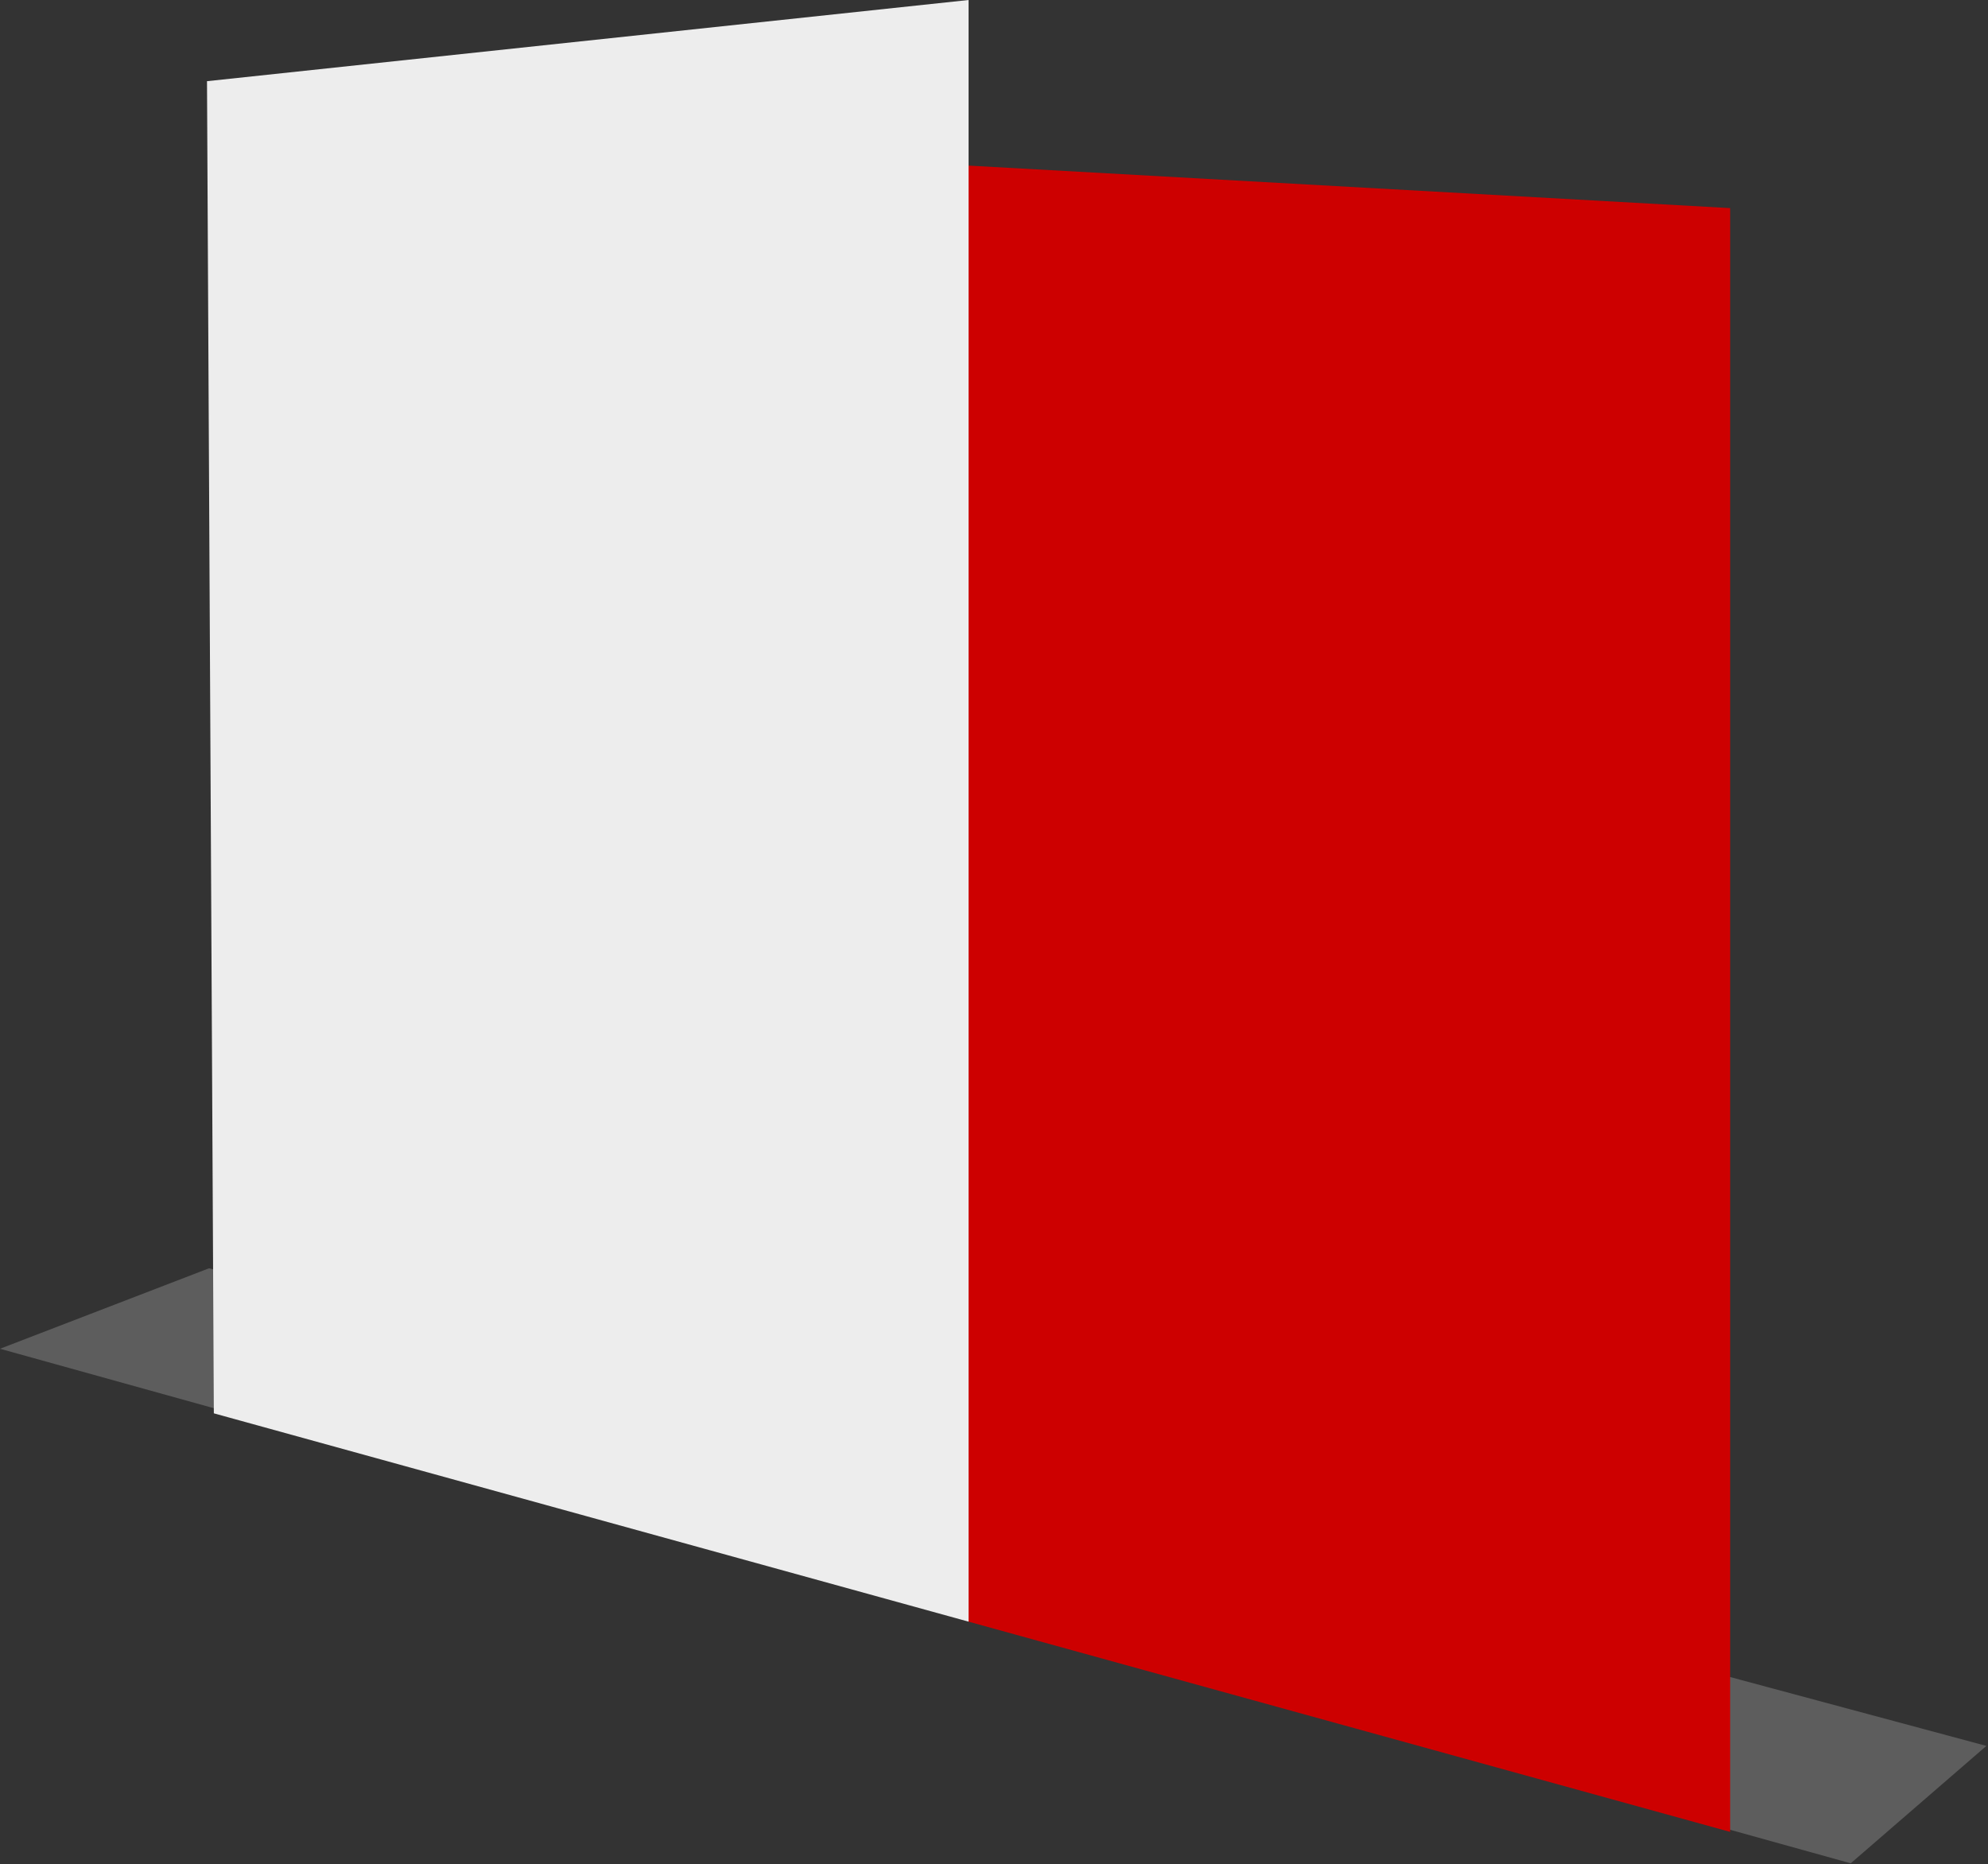
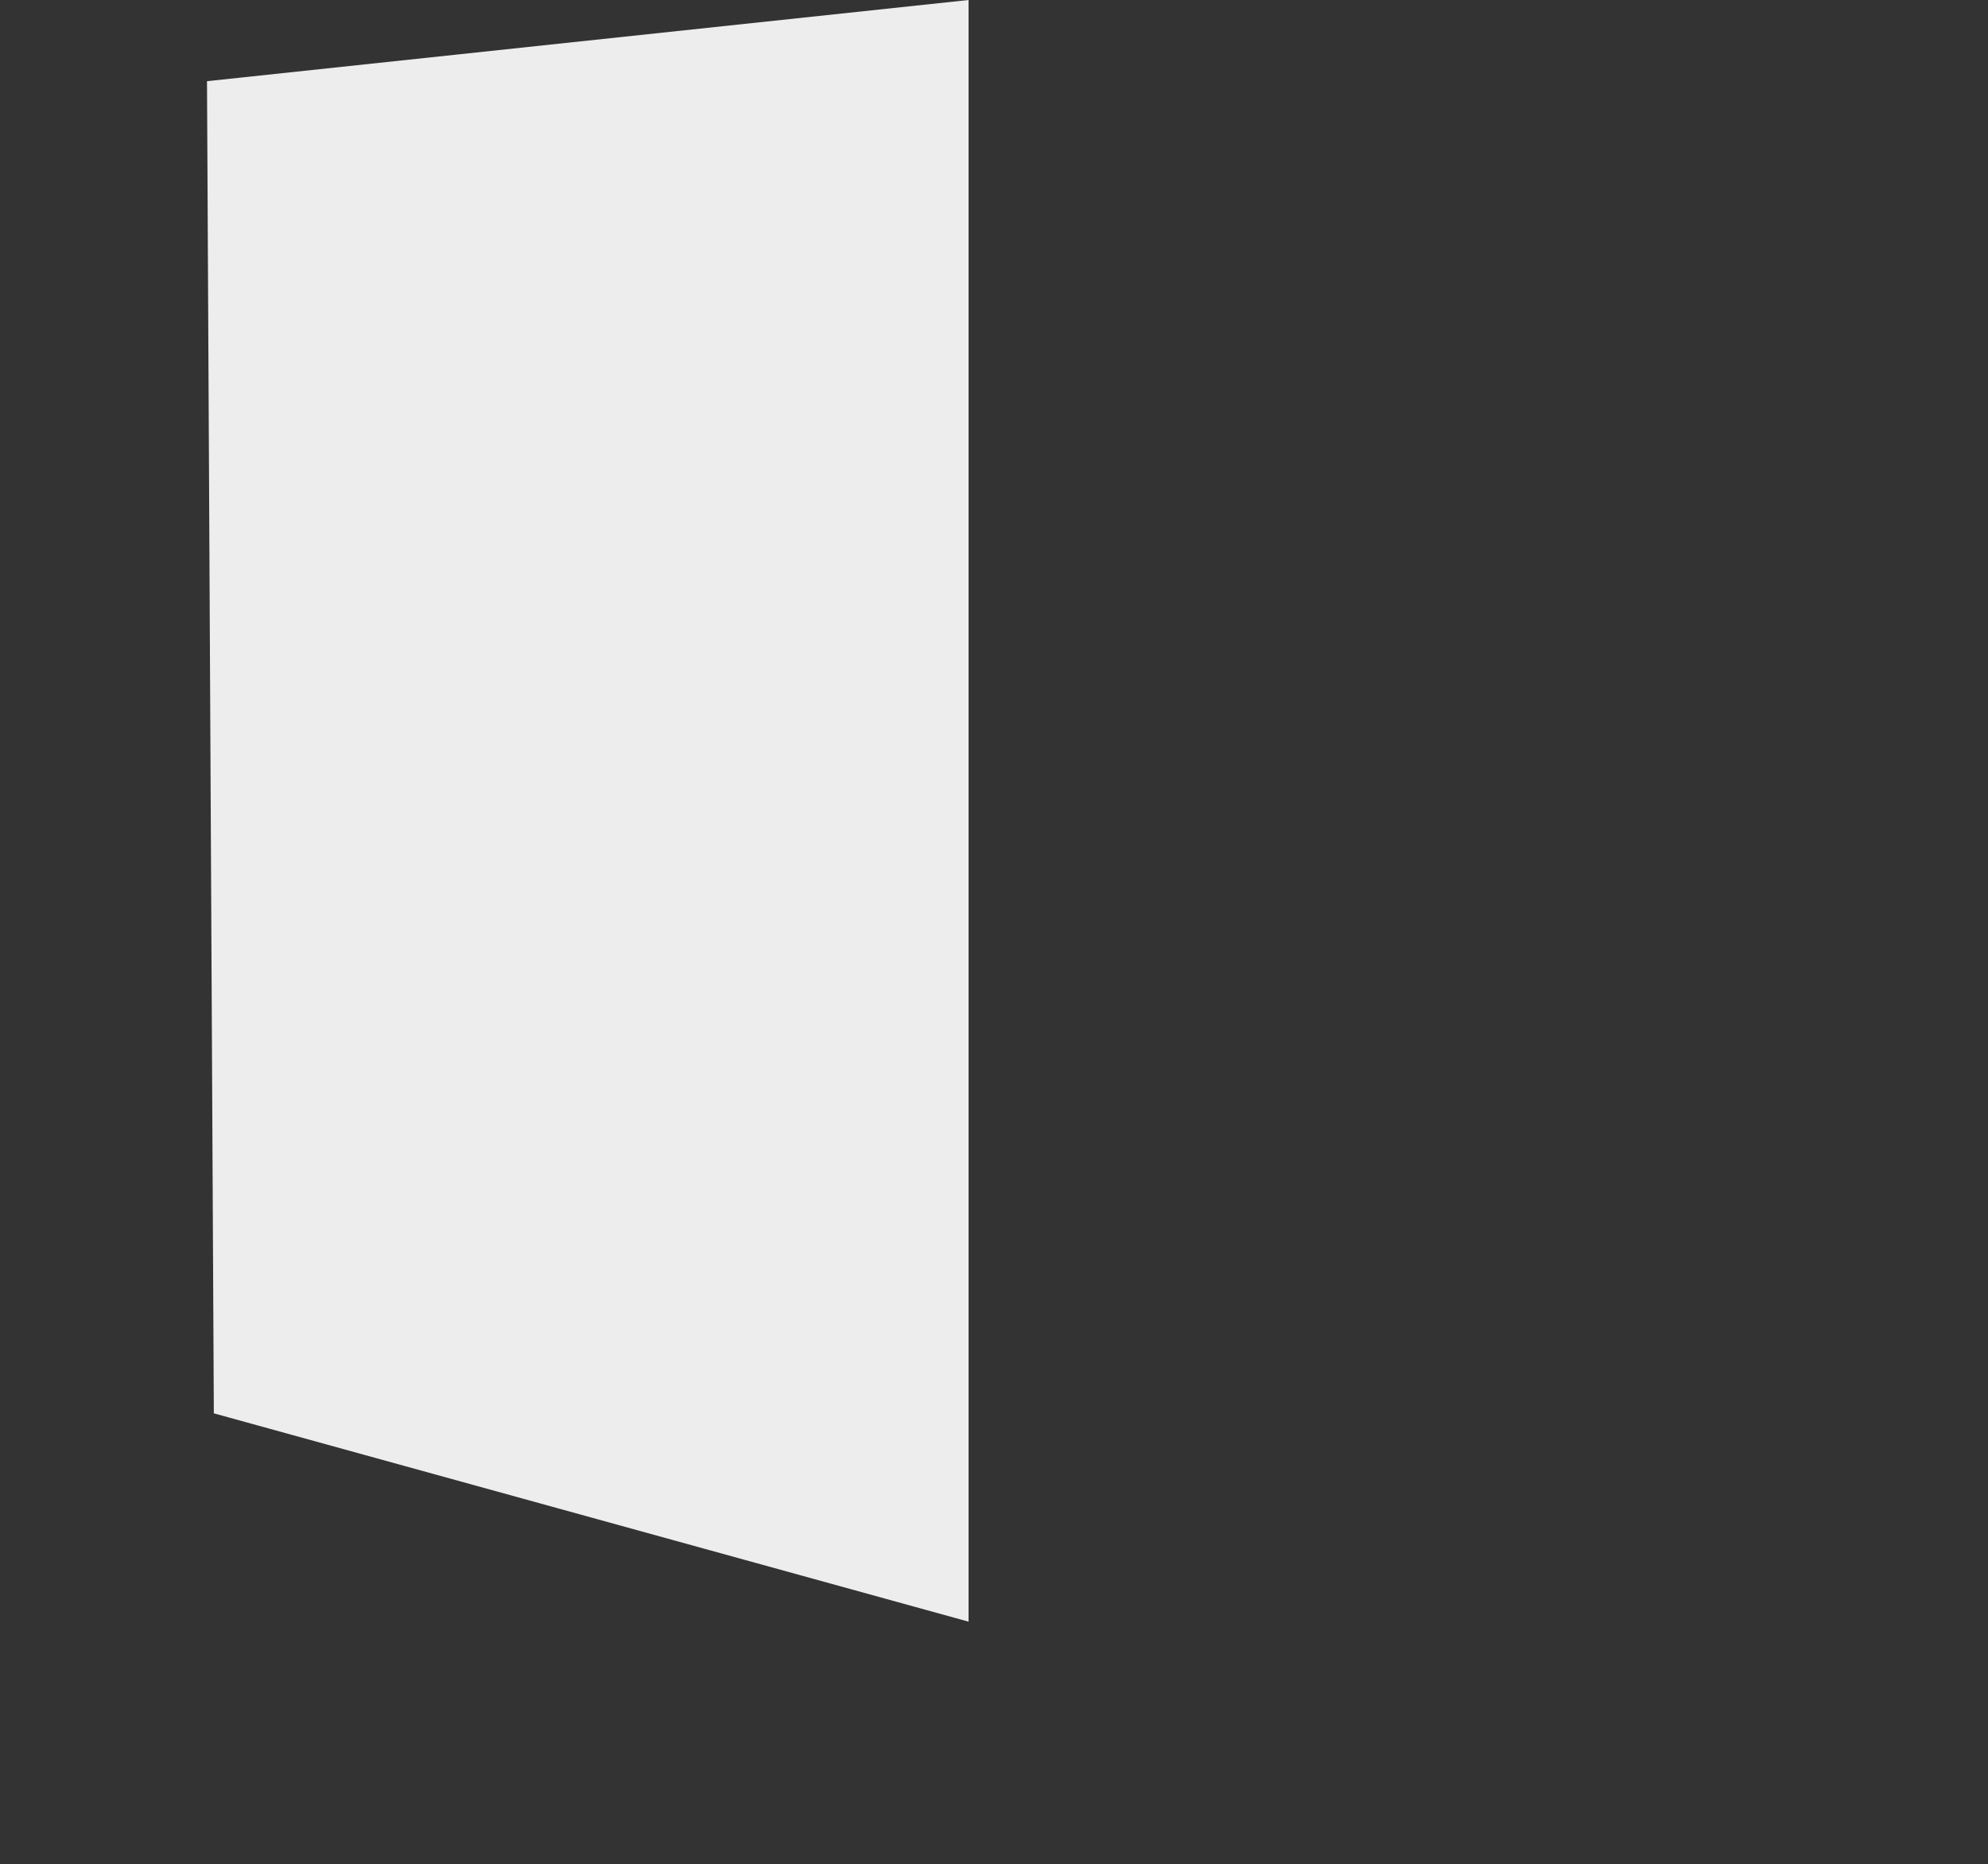
<svg xmlns="http://www.w3.org/2000/svg" width="100%" height="100%" viewBox="0 0 1108 1039" version="1.1" xml:space="preserve" style="fill-rule:evenodd;clip-rule:evenodd;stroke-linejoin:round;stroke-miterlimit:2;">
  <rect x="0" y="0" width="1108" height="1039" fill="#333333" stroke="none" />
  <g transform="matrix(1,0,0,1,-607.029,-778.86)">
    <g>
      <g transform="matrix(1,0,0,1,1.148,-33.385)">
-         <path d="M722.4,1519.09L605.881,1563.95L1637.37,1850.72L1712.98,1785.29L722.4,1519.09Z" style="fill:rgb(93,93,93);" />
-       </g>
+         </g>
      <g>
-         <path d="M1146.86,871.151L1146.86,1682.66L1571.32,1799.83L1571.32,894.844L1146.86,871.151Z" style="fill:rgb(205,0,0);" />
        <path d="M1146.86,778.86L722.4,824.109L726.21,1566.55L1146.86,1682.66L1146.86,778.86Z" style="fill:rgb(237,237,237);" />
      </g>
    </g>
  </g>
</svg>